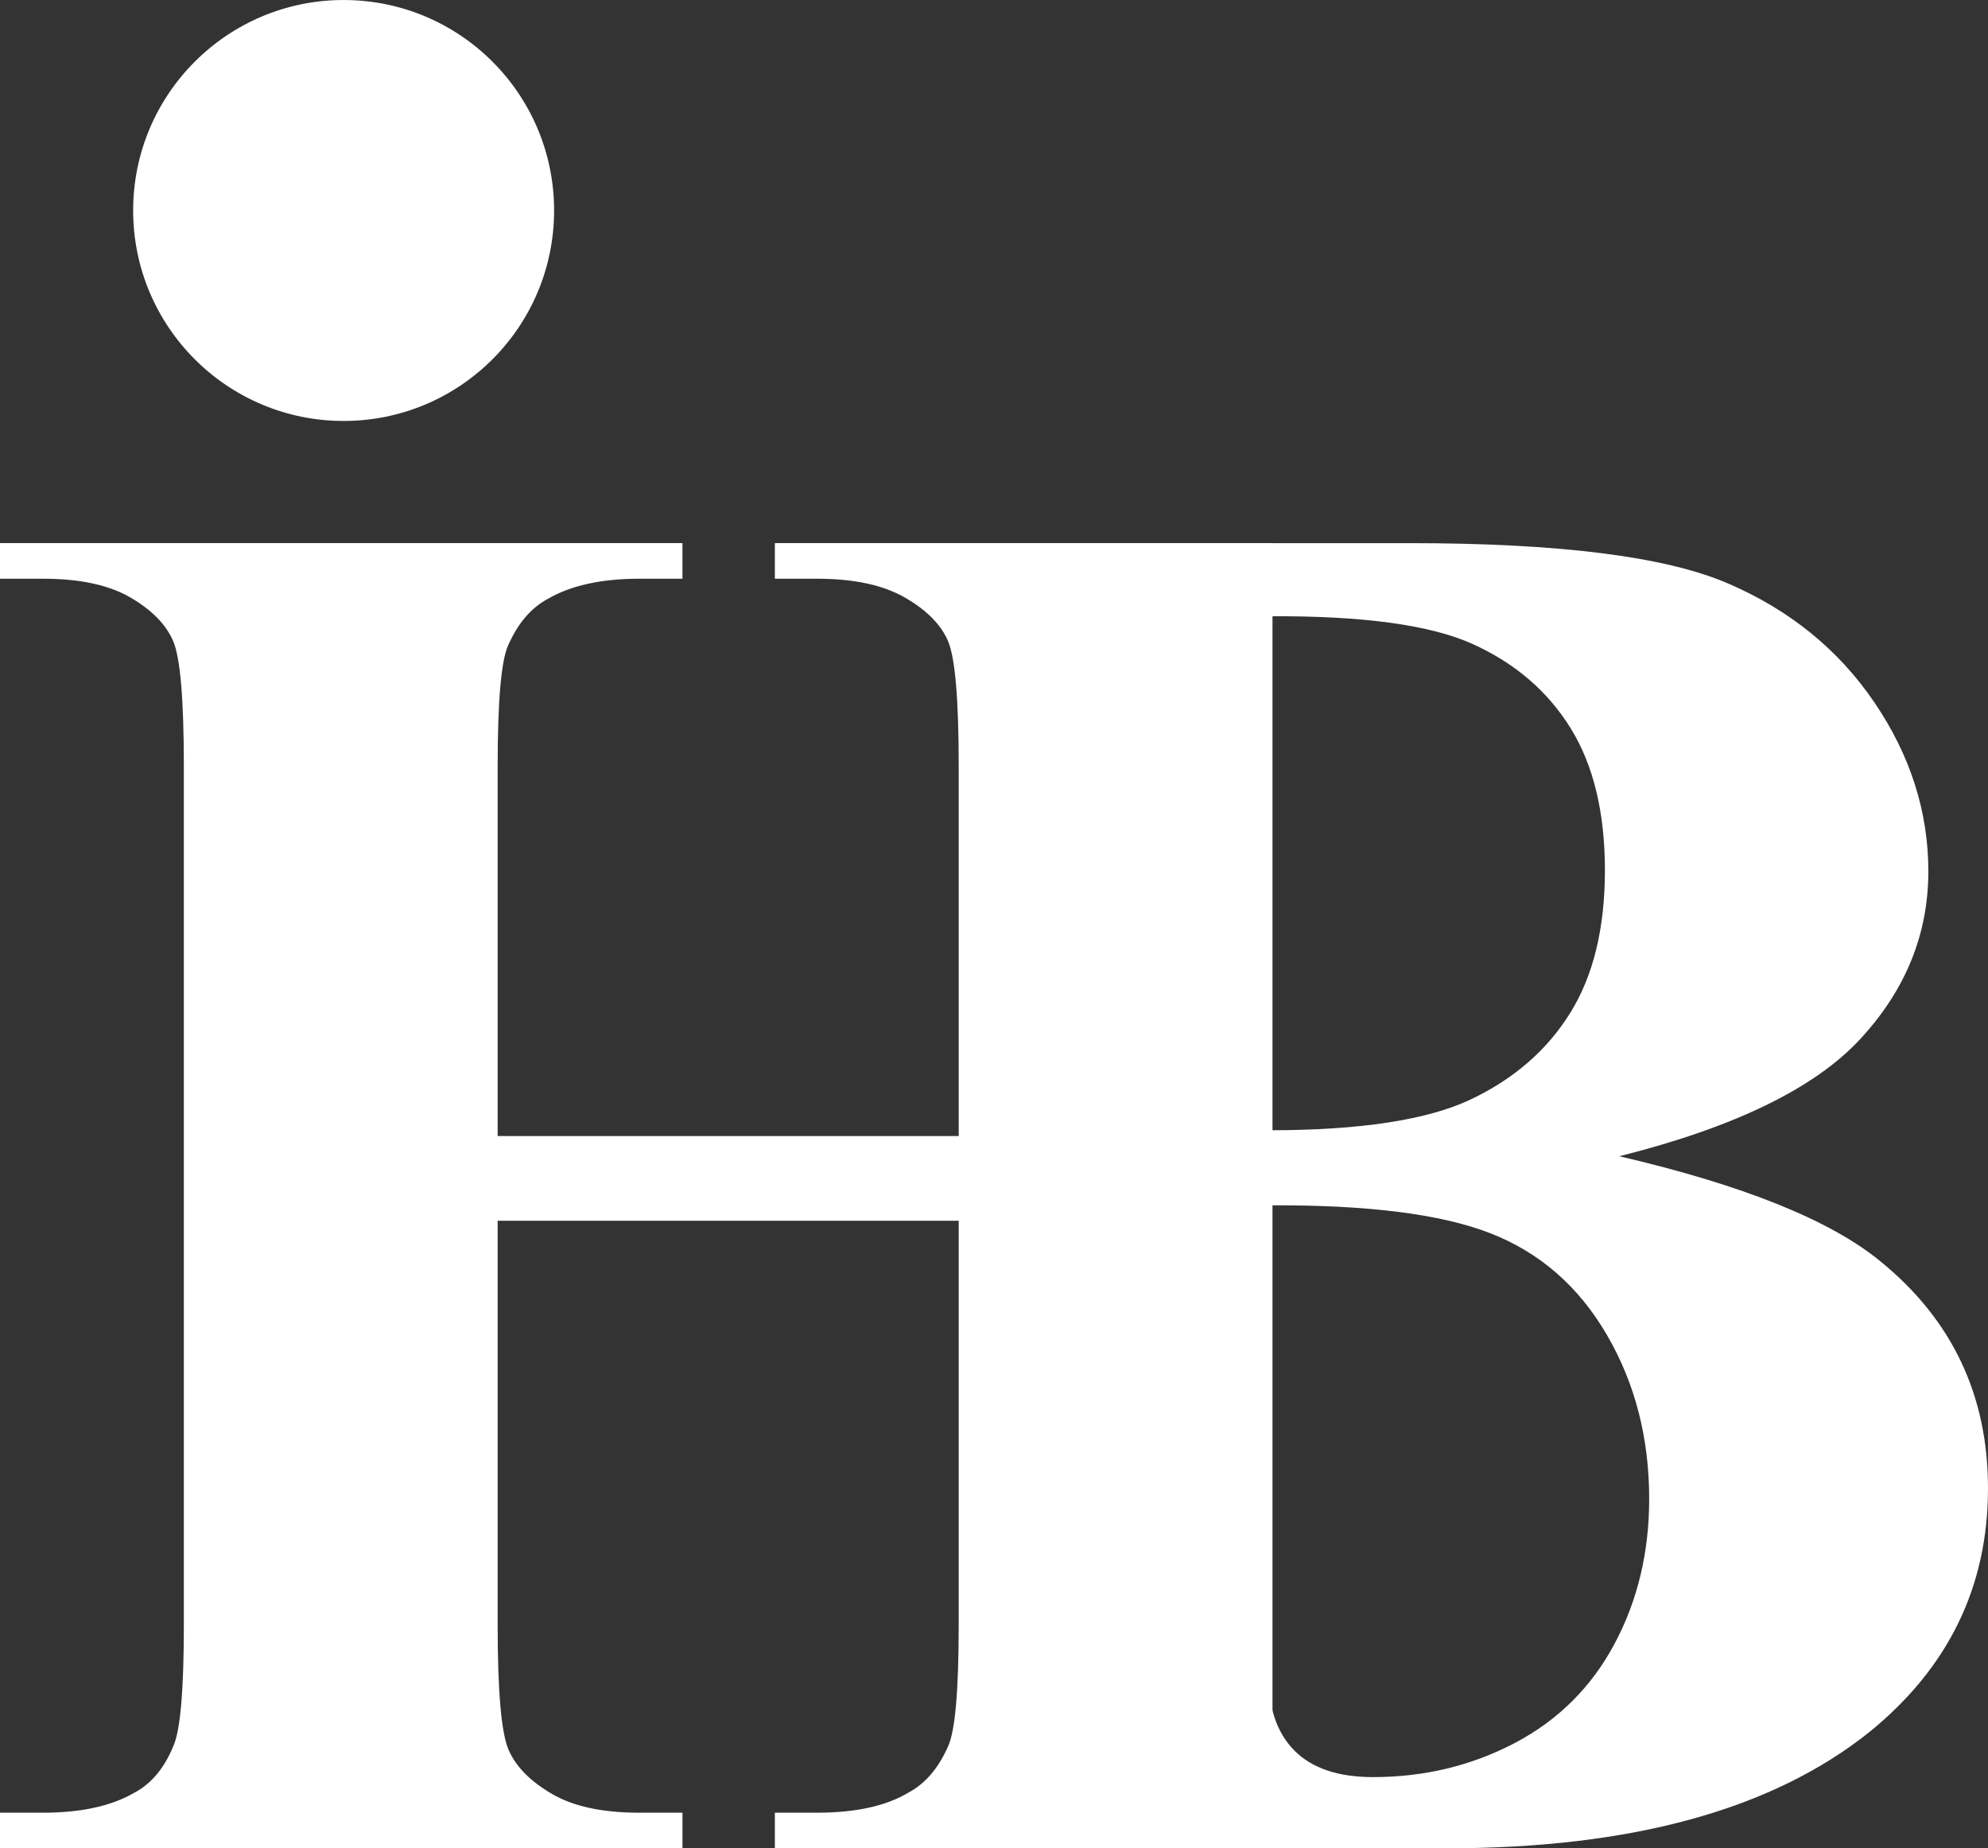
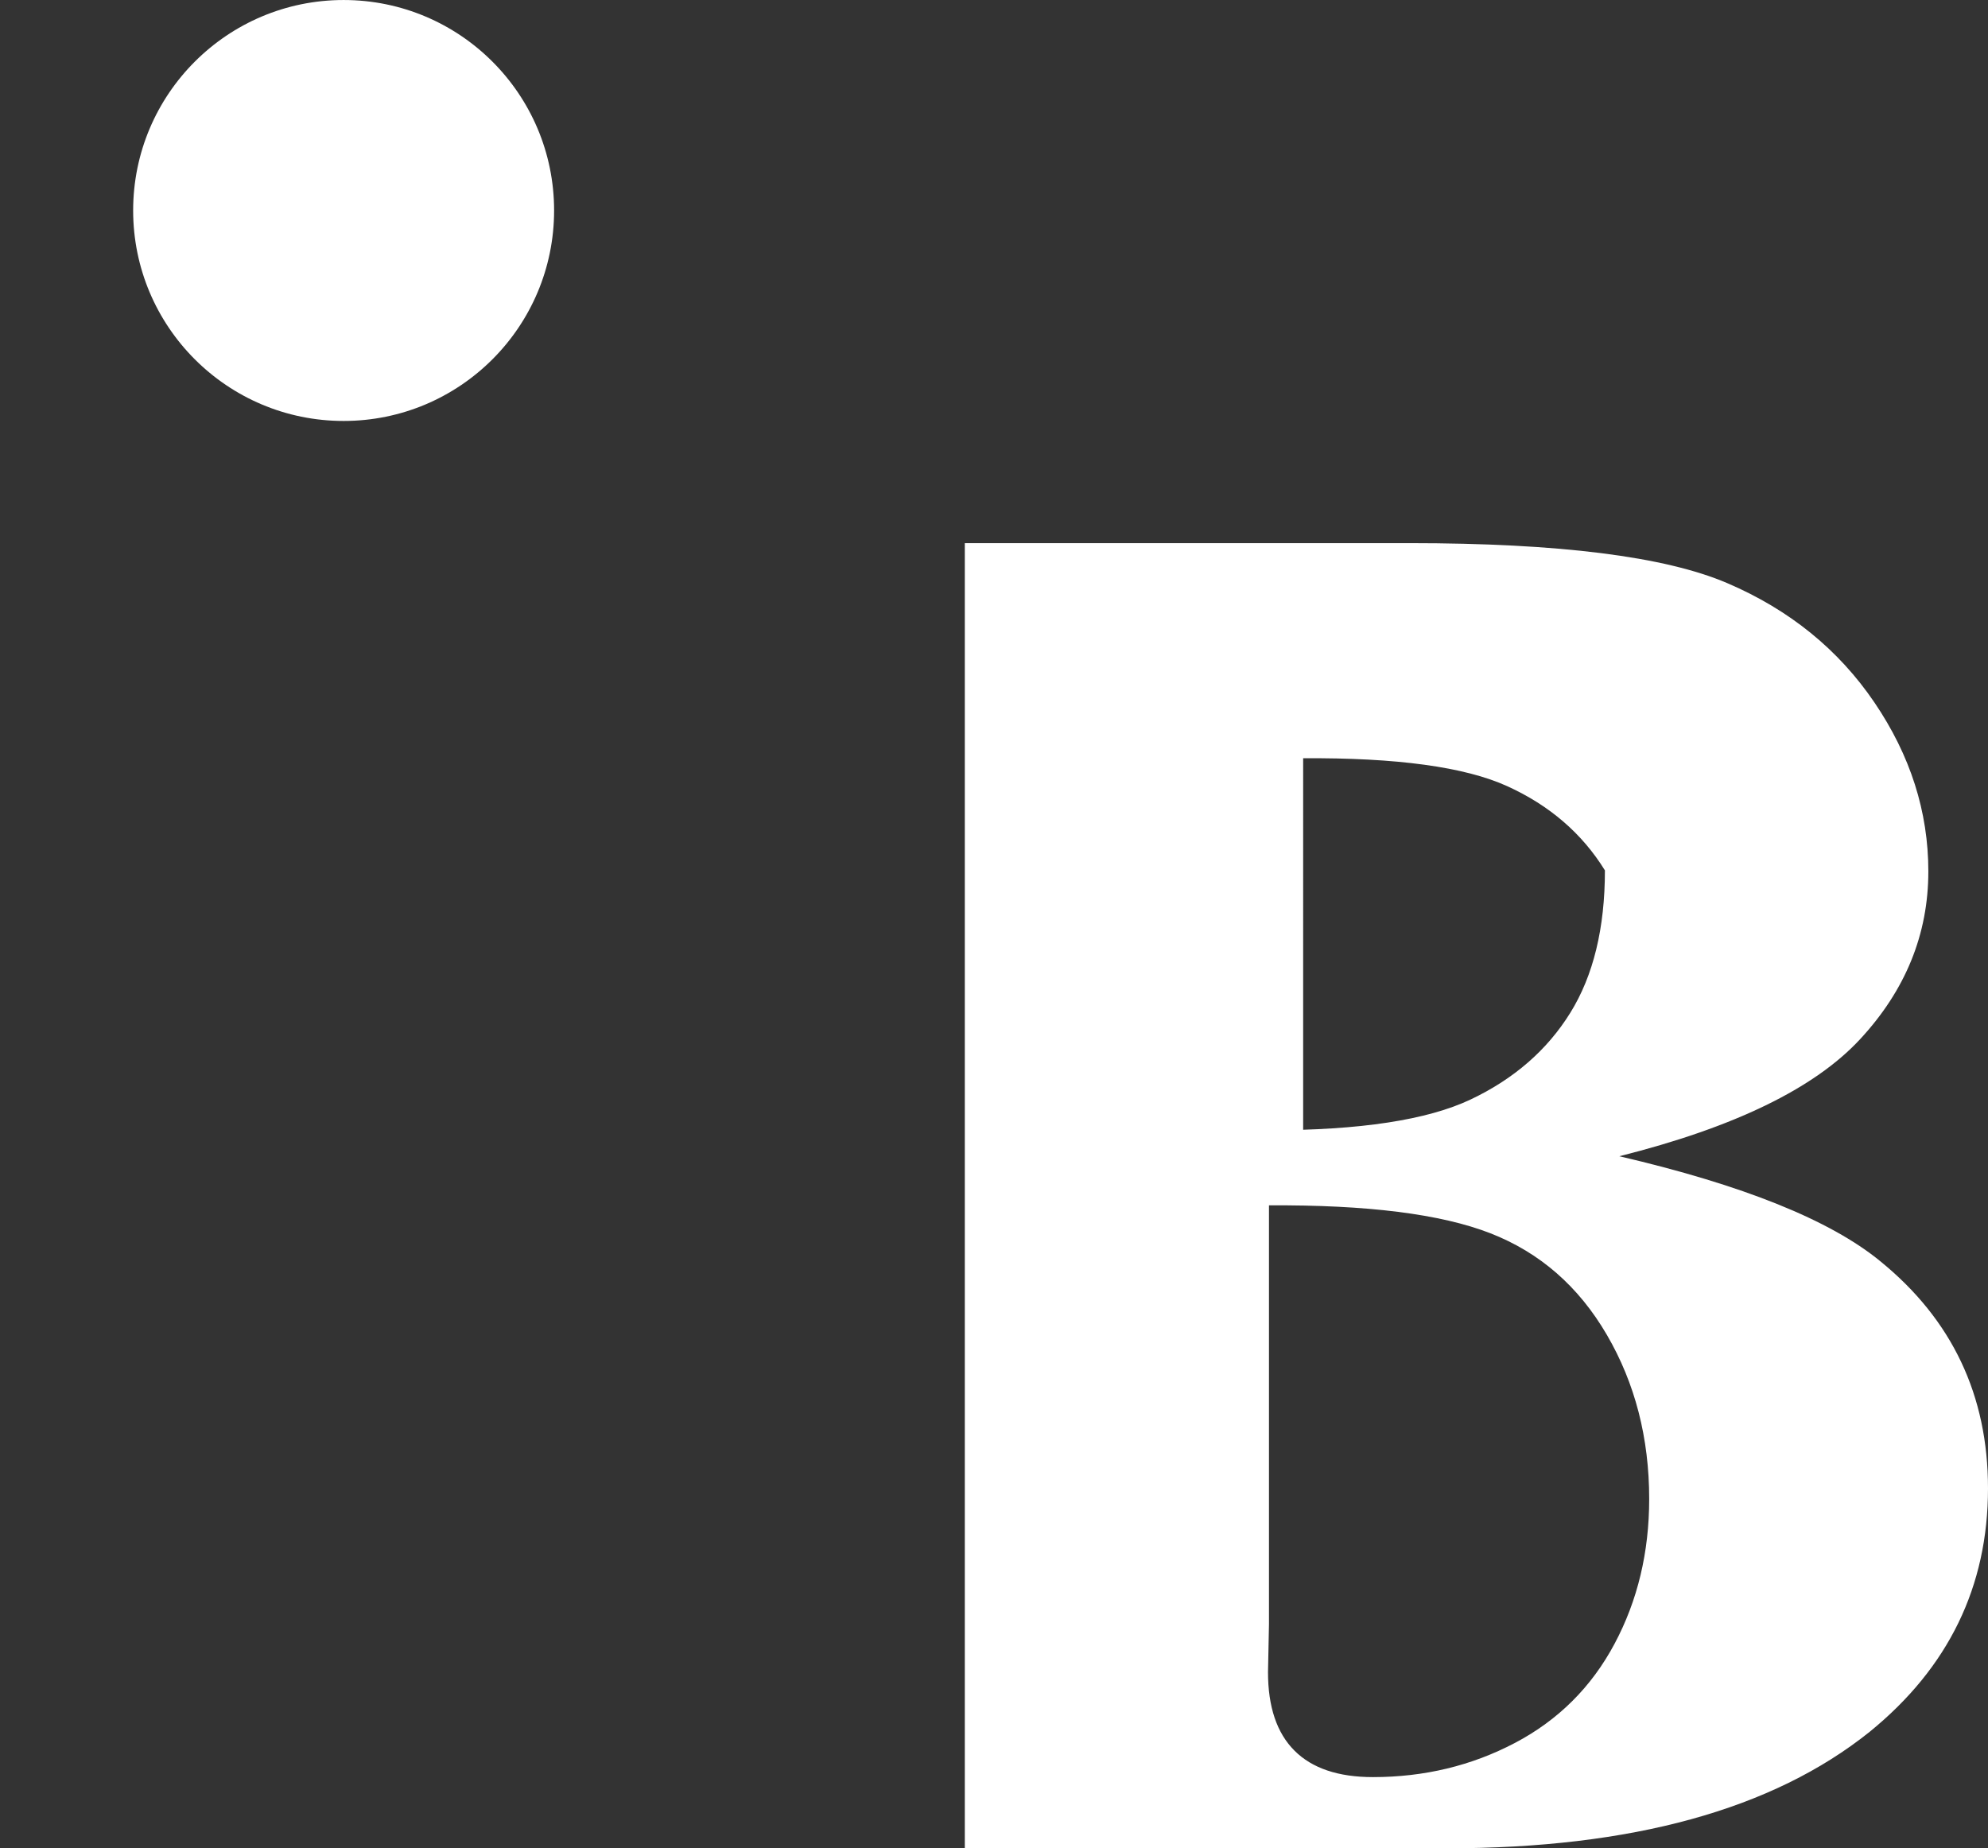
<svg xmlns="http://www.w3.org/2000/svg" version="1.1" id="Ebene_1" x="0px" y="0px" width="179.705px" height="167.082px" viewBox="0 0 179.705 167.082" enable-background="new 0 0 179.705 167.082" xml:space="preserve">
  <rect x="0" y="0" width="179.705" height="167.082" fill="#333333" stroke="none" />
  <g>
-     <path fill="#fff" d="M44.985,110.353v36.545c0,6.033,0.333,9.803,1,11.311c0.667,1.51,1.972,2.827,3.915,3.96   c1.944,1.13,4.569,1.694,7.875,1.694h3.916v3.22H0v-3.22h3.916c3.421,0,6.177-0.605,8.265-1.827c1.509-0.81,2.669-2.201,3.48-4.175   c0.638-1.392,0.958-5.046,0.958-10.963V69.283c0-6.033-0.32-9.803-0.958-11.312c-0.638-1.508-1.928-2.827-3.872-3.959   c-1.943-1.131-4.568-1.696-7.874-1.696H0v-3.219h61.69v3.219h-3.916c-3.422,0-6.177,0.608-8.266,1.827   c-1.507,0.813-2.696,2.204-3.567,4.177c-0.638,1.392-0.956,5.046-0.956,10.963v33.411h41.678V69.283   c0-6.033-0.32-9.803-0.958-11.312c-0.638-1.508-1.943-2.827-3.915-3.959c-1.973-1.131-4.612-1.696-7.919-1.696h-3.828v-3.219   h44.984v3.219l0,0v1.827v4.177v10.963v77.614c0,6.033,0,11.311,0,11.311v3.96v1.694l0,0v3.22H70.043v-3.22h3.828   c3.48,0,6.236-0.605,8.266-1.827c1.509-0.81,2.698-2.201,3.567-4.175c0.638-1.392,0.958-5.046,0.958-10.963v-36.545H44.985z" />
-     <path fill="#fff" d="M146.38,104.521c11.196,2.609,19.056,5.773,23.581,9.485c6.496,5.277,9.744,12.123,9.744,20.534   c0,8.873-3.567,16.212-10.701,22.014c-8.759,7.019-21.492,10.527-38.198,10.527H87.214v-3.22v-1.521v-3.96v-12.008V69.805   c0-6.381,0-12.051,0-12.051v-3.958v-1.479v-3.219h40.198c13.516,0,23.087,1.204,28.713,3.611   c5.627,2.407,10.064,6.003,13.313,10.79c3.249,4.786,4.874,9.875,4.874,15.271c0,5.683-2.062,10.745-6.179,15.182   C164.015,98.39,156.765,101.911,146.38,104.521z M114.709,108.961v37.849l-0.088,4.352c0,3.131,0.797,5.495,2.393,7.091   s3.959,2.392,7.091,2.392c4.642,0,8.92-1.03,12.836-3.089c3.914-2.059,6.917-5.046,9.005-8.962   c2.089-3.913,3.132-8.278,3.132-13.093c0-5.512-1.274-10.459-3.827-14.838s-6.063-7.438-10.528-9.18   C130.255,109.743,123.584,108.903,114.709,108.961z M114.709,102.173c8.237,0,14.313-0.929,18.229-2.783   c3.916-1.857,6.917-4.467,9.006-7.832c2.089-3.365,3.132-7.655,3.132-12.878c0-5.22-1.029-9.498-3.088-12.834   c-2.06-3.335-5.003-5.873-8.832-7.613s-9.978-2.582-18.446-2.523V102.173z" />
+     <path fill="#fff" d="M146.38,104.521c11.196,2.609,19.056,5.773,23.581,9.485c6.496,5.277,9.744,12.123,9.744,20.534   c0,8.873-3.567,16.212-10.701,22.014c-8.759,7.019-21.492,10.527-38.198,10.527H87.214v-3.22v-1.521v-3.96v-12.008V69.805   c0-6.381,0-12.051,0-12.051v-3.958v-1.479v-3.219h40.198c13.516,0,23.087,1.204,28.713,3.611   c5.627,2.407,10.064,6.003,13.313,10.79c3.249,4.786,4.874,9.875,4.874,15.271c0,5.683-2.062,10.745-6.179,15.182   C164.015,98.39,156.765,101.911,146.38,104.521z M114.709,108.961v37.849l-0.088,4.352c0,3.131,0.797,5.495,2.393,7.091   s3.959,2.392,7.091,2.392c4.642,0,8.92-1.03,12.836-3.089c3.914-2.059,6.917-5.046,9.005-8.962   c2.089-3.913,3.132-8.278,3.132-13.093c0-5.512-1.274-10.459-3.827-14.838s-6.063-7.438-10.528-9.18   C130.255,109.743,123.584,108.903,114.709,108.961z M114.709,102.173c8.237,0,14.313-0.929,18.229-2.783   c3.916-1.857,6.917-4.467,9.006-7.832c2.089-3.365,3.132-7.655,3.132-12.878c-2.06-3.335-5.003-5.873-8.832-7.613s-9.978-2.582-18.446-2.523V102.173z" />
    <circle fill="#fff" cx="31.062" cy="19.027" r="19.026" />
  </g>
</svg>